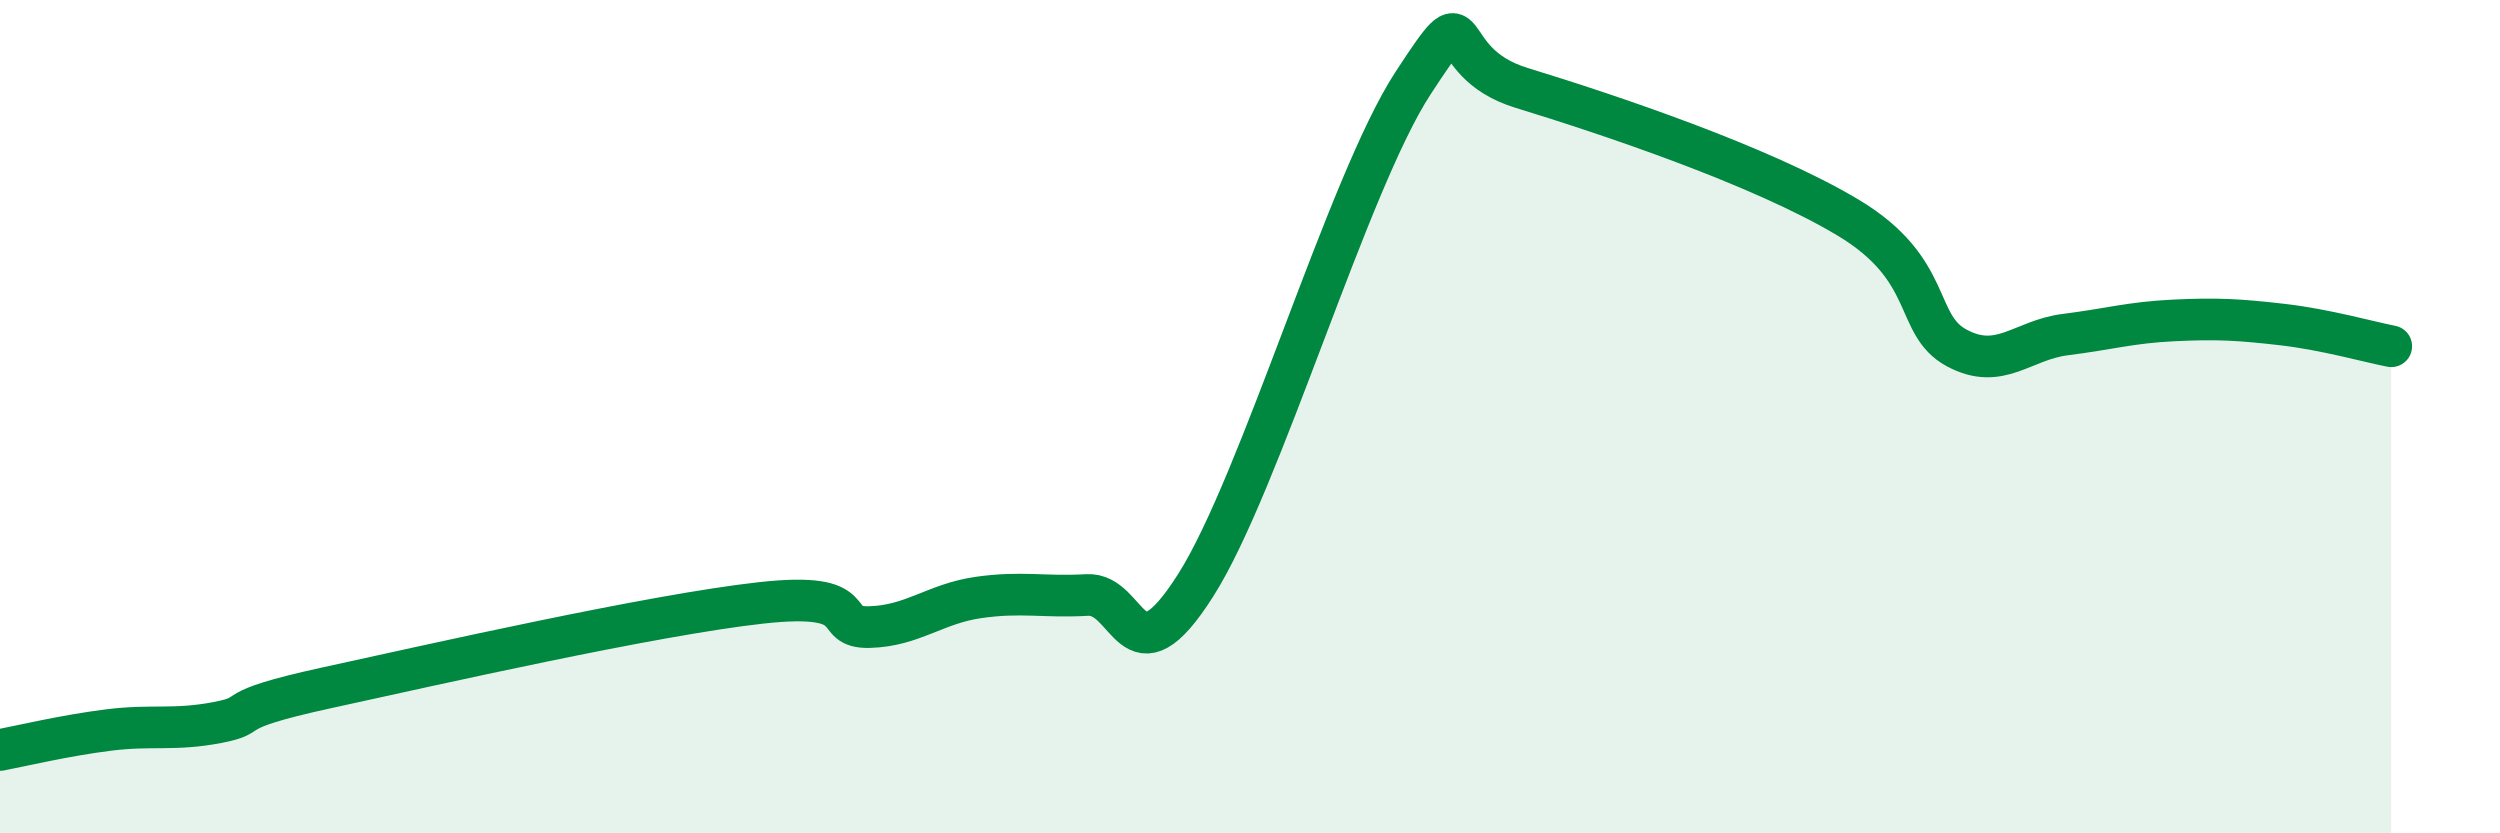
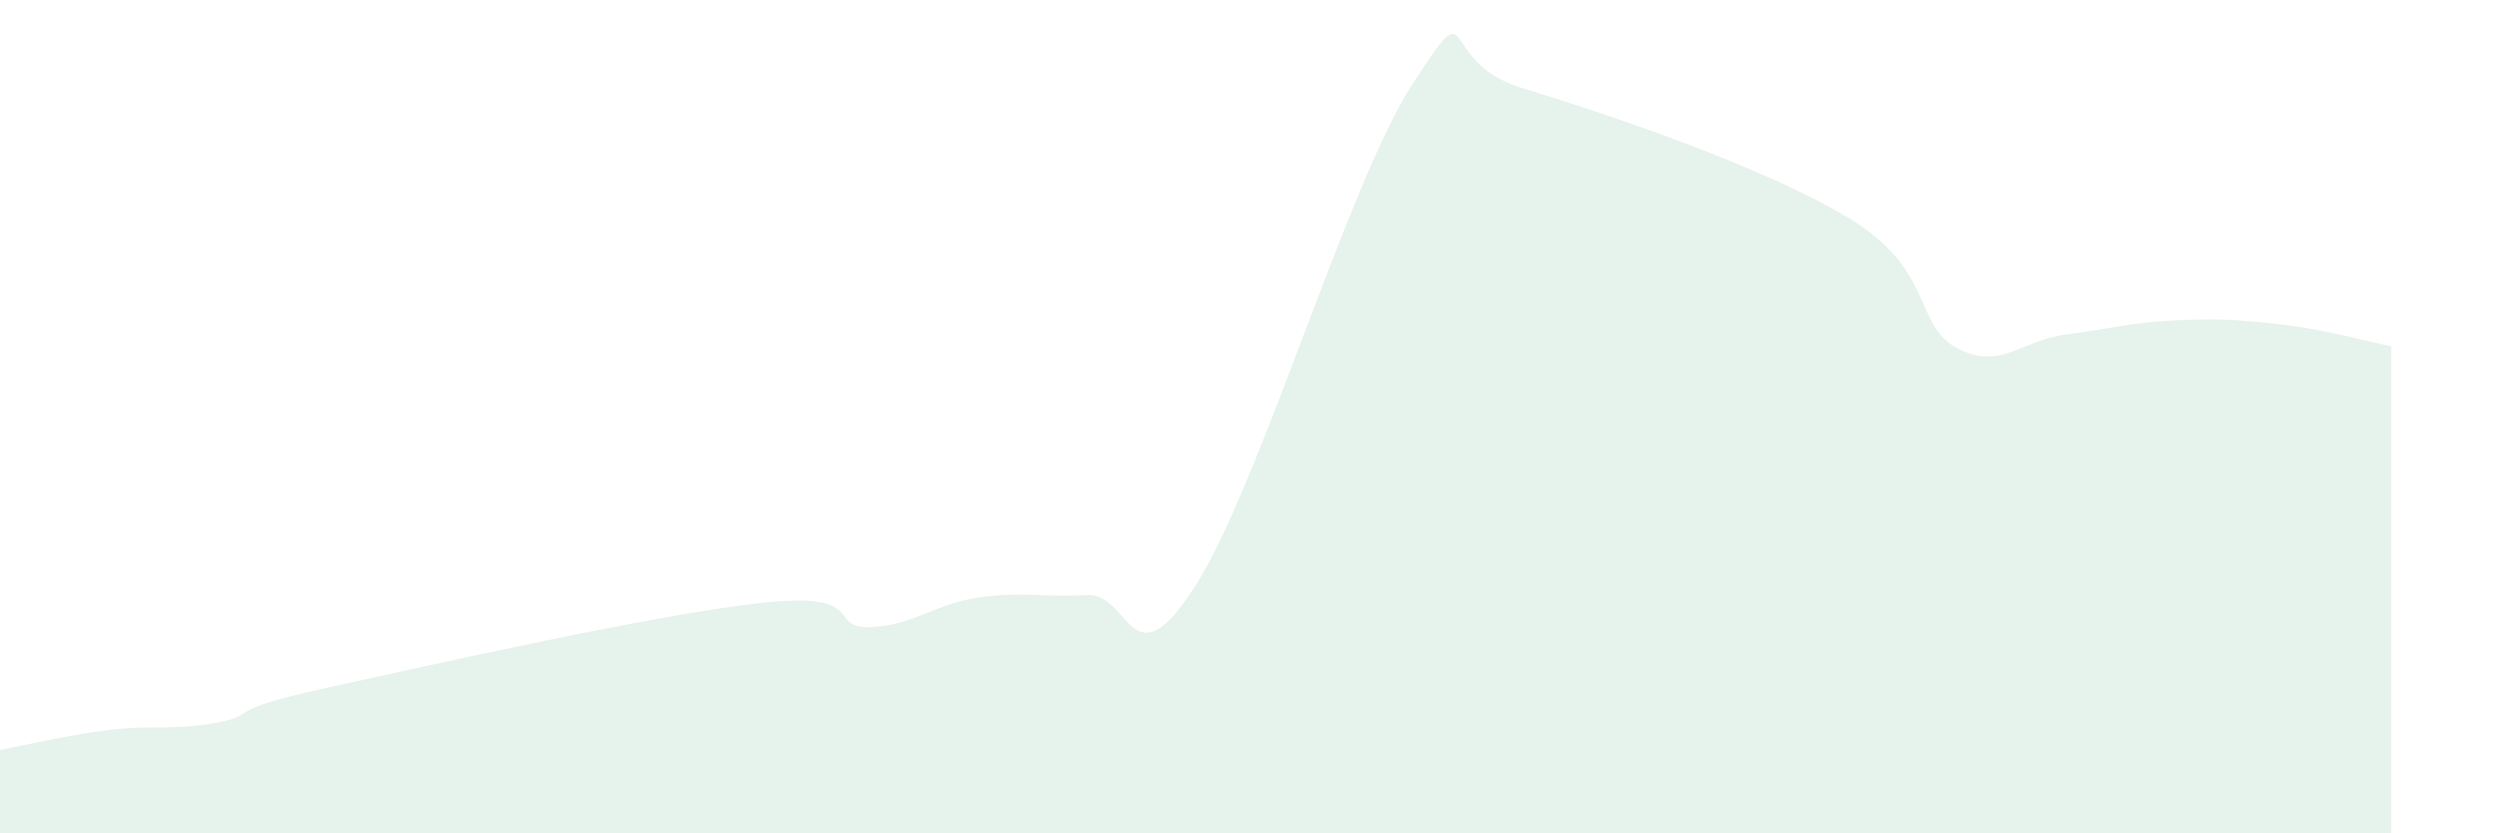
<svg xmlns="http://www.w3.org/2000/svg" width="60" height="20" viewBox="0 0 60 20">
  <path d="M 0,18 C 0.52,17.9 1.57,17.65 2.61,17.52 C 3.65,17.39 4.18,17.54 5.22,17.34 C 6.26,17.14 5.22,17.08 7.83,16.51 C 10.44,15.94 15.65,14.76 18.26,14.47 C 20.87,14.18 19.83,15.08 20.87,15.05 C 21.91,15.02 22.44,14.49 23.48,14.34 C 24.52,14.19 25.05,14.34 26.09,14.28 C 27.13,14.22 27.14,16.5 28.7,14.04 C 30.26,11.58 32.35,4.39 33.91,2 C 35.47,-0.39 34.43,1.47 36.52,2.11 C 38.61,2.75 42.26,3.97 44.35,5.22 C 46.44,6.47 45.92,7.79 46.96,8.35 C 48,8.91 48.53,8.16 49.57,8.03 C 50.61,7.9 51.13,7.74 52.17,7.69 C 53.21,7.64 53.74,7.67 54.78,7.79 C 55.82,7.91 56.87,8.21 57.39,8.31L57.39 20L0 20Z" fill="#008740" opacity="0.1" stroke-linecap="round" stroke-linejoin="round" />
-   <path d="M 0,18 C 0.52,17.9 1.57,17.65 2.61,17.52 C 3.65,17.39 4.18,17.54 5.22,17.34 C 6.26,17.14 5.22,17.08 7.83,16.51 C 10.44,15.94 15.65,14.76 18.26,14.47 C 20.87,14.18 19.83,15.08 20.87,15.05 C 21.91,15.02 22.44,14.49 23.48,14.34 C 24.52,14.19 25.05,14.34 26.09,14.28 C 27.13,14.22 27.14,16.5 28.7,14.04 C 30.26,11.58 32.35,4.39 33.91,2 C 35.47,-0.39 34.43,1.47 36.52,2.11 C 38.61,2.75 42.26,3.97 44.35,5.22 C 46.44,6.47 45.92,7.79 46.96,8.35 C 48,8.91 48.53,8.16 49.57,8.03 C 50.61,7.9 51.13,7.74 52.17,7.69 C 53.21,7.64 53.74,7.67 54.78,7.79 C 55.82,7.91 56.87,8.21 57.39,8.31" stroke="#008740" stroke-width="1" fill="none" stroke-linecap="round" stroke-linejoin="round" />
</svg>